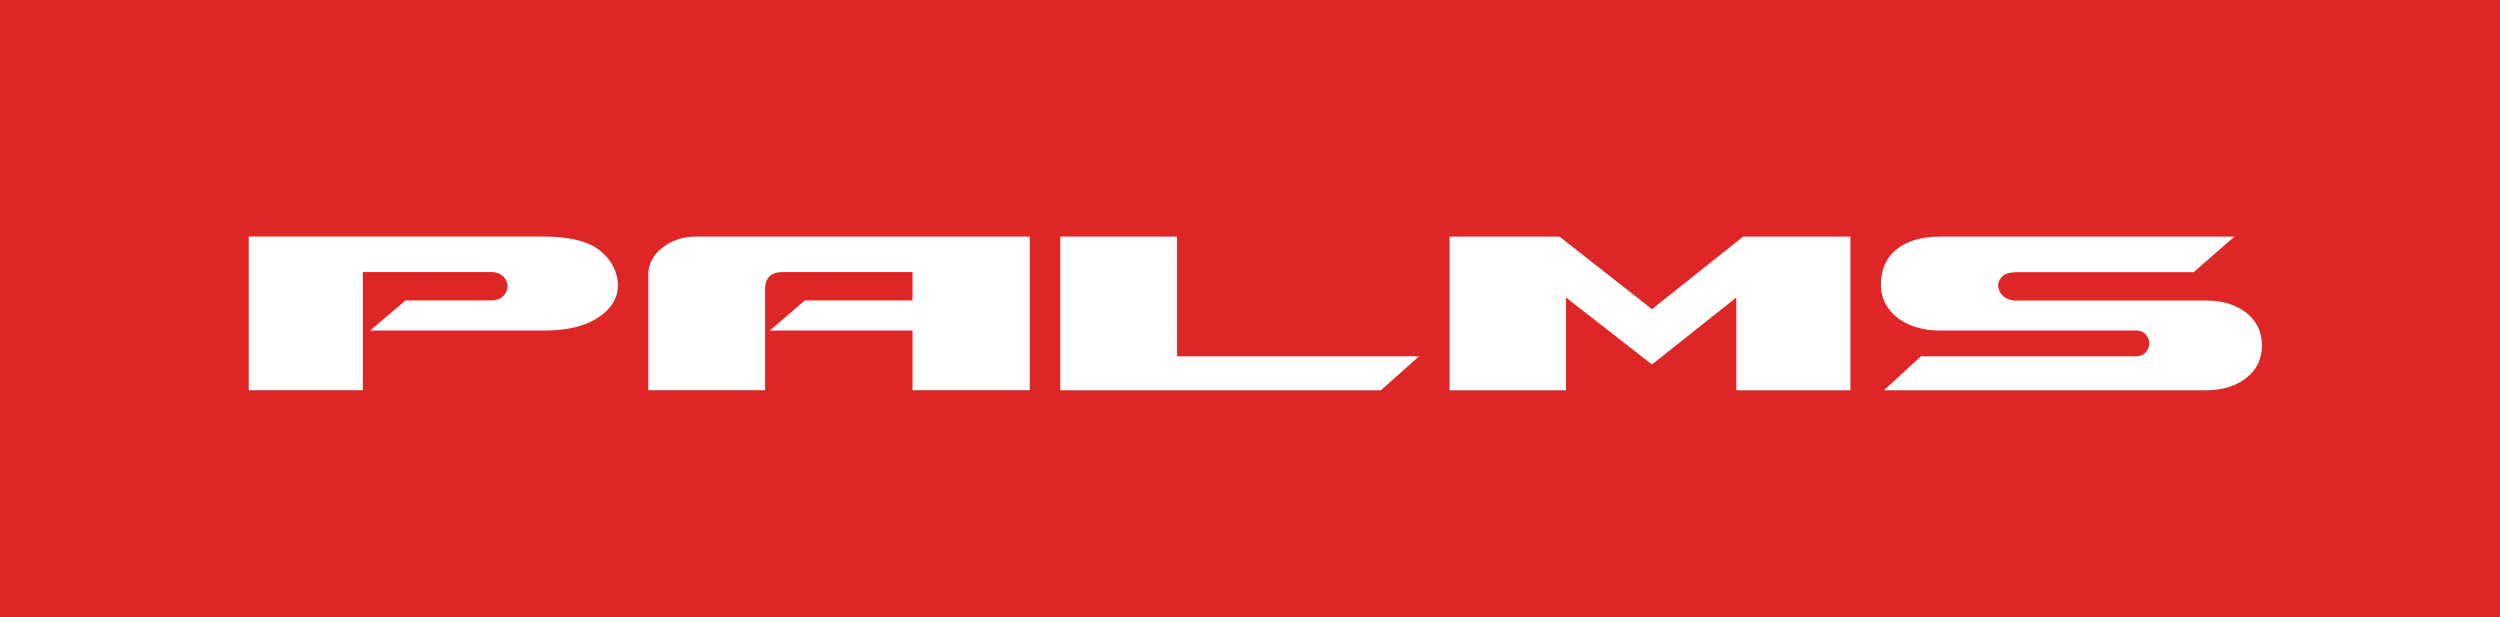
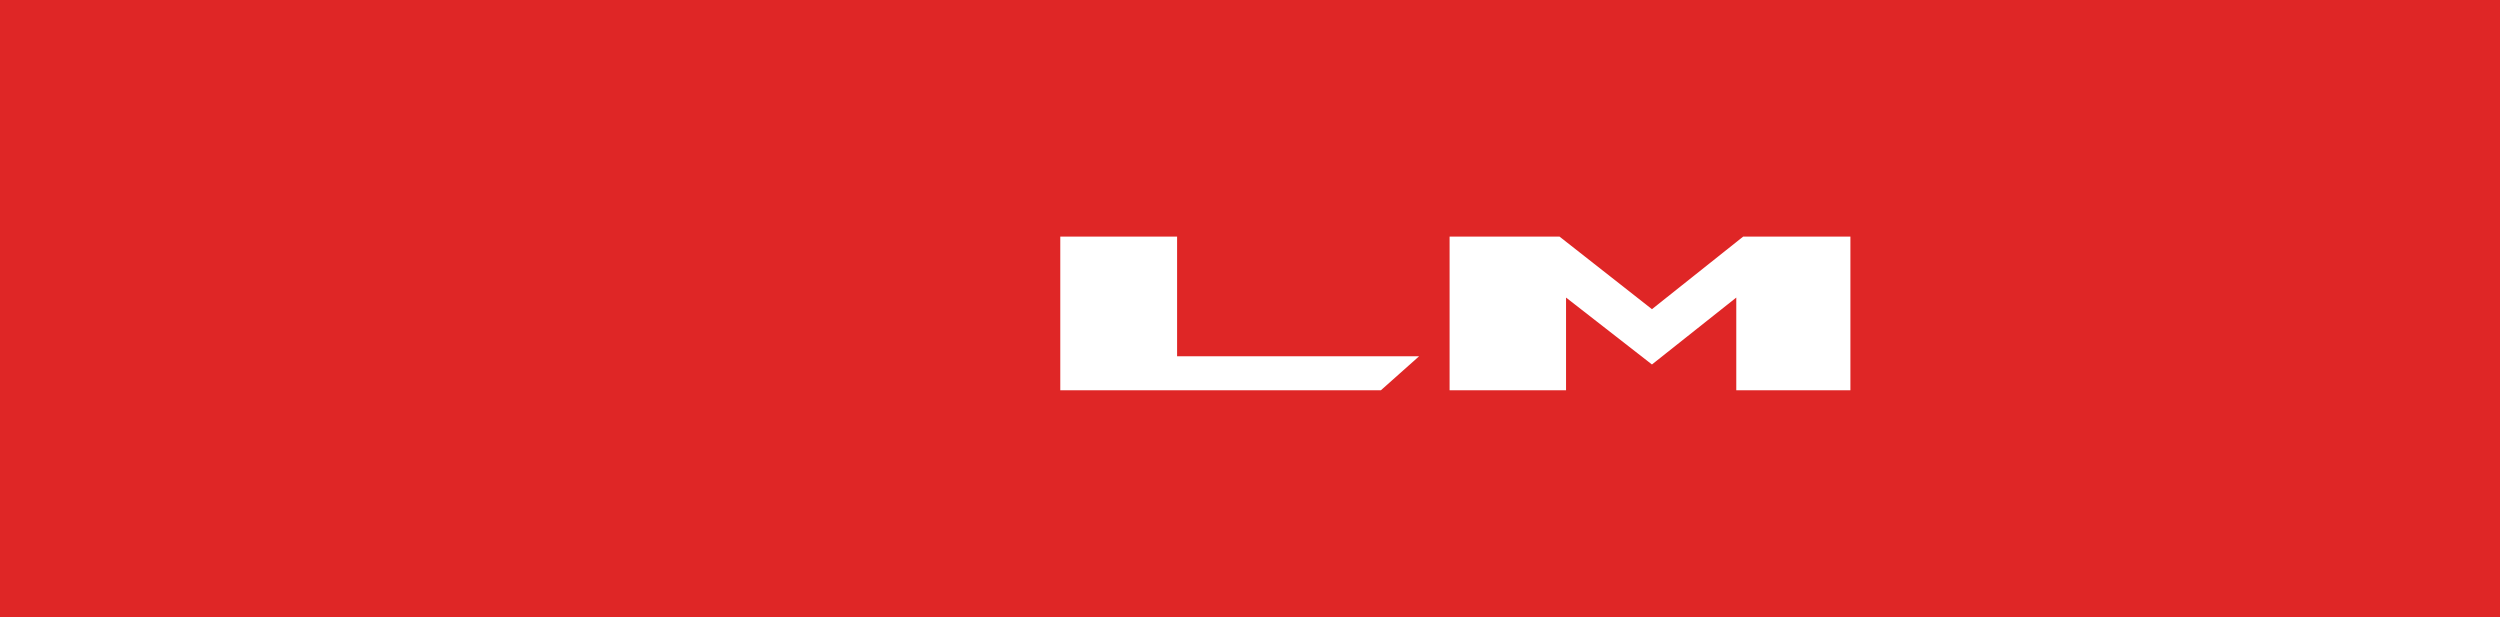
<svg xmlns="http://www.w3.org/2000/svg" width="158" height="39" viewBox="0 0 158 39" fill="none">
  <rect x="0" y="0" width="158" height="39" fill="#333333" stroke="none" />
  <g clip-path="url(#clip0_1341_7284)">
    <path d="M158 0H0V39H158V0Z" fill="#DF2626" />
-     <path d="M118.876 17.973C118.865 18.395 118.964 18.815 119.166 19.204C119.351 19.55 119.622 19.86 119.961 20.114C120.305 20.37 120.707 20.567 121.144 20.693C121.602 20.825 122.084 20.891 122.568 20.89H134.97C135.097 20.884 135.223 20.904 135.337 20.95C135.451 20.995 135.548 21.064 135.62 21.15C135.762 21.311 135.838 21.506 135.838 21.705C135.838 21.904 135.762 22.098 135.62 22.259C135.544 22.347 135.442 22.416 135.324 22.461C135.205 22.506 135.075 22.526 134.945 22.517H121.409L119.069 24.663H139.429C140.461 24.663 141.302 24.405 141.964 23.888C142.626 23.37 142.952 22.684 142.952 21.827C142.952 20.969 142.622 20.279 141.964 19.766C141.306 19.253 140.461 18.992 139.429 18.992H127.446C127.288 19 127.13 18.979 126.984 18.93C126.838 18.882 126.706 18.807 126.6 18.711C126.414 18.541 126.304 18.324 126.286 18.096C126.271 17.872 126.362 17.651 126.54 17.481C126.724 17.298 127.019 17.202 127.422 17.202H138.638L141.216 14.954H122.616C121.443 14.954 120.526 15.221 119.865 15.756C119.205 16.29 118.875 17.028 118.876 17.97" fill="white" />
    <path d="M91.614 24.663V14.954H98.563L104.403 19.54L110.168 14.954H116.946V24.663H109.733V18.806L104.403 23.035L98.974 18.806V24.663H91.614Z" fill="white" />
    <path d="M67.01 24.663H87.275L89.686 22.517H74.392V14.954H67.01V24.663Z" fill="white" />
-     <path d="M43.994 14.954H65.08V24.662H57.673V20.889H48.651L50.87 18.985H57.673V17.195H49.47C48.731 17.195 48.355 17.555 48.355 18.268V24.662H40.97V17.356C40.967 17.037 41.044 16.722 41.198 16.43C41.351 16.137 41.577 15.874 41.862 15.658C42.142 15.429 42.475 15.249 42.841 15.128C43.207 15.007 43.599 14.948 43.994 14.954Z" fill="white" />
-     <path d="M22.933 17.196H30.992C31.146 17.186 31.301 17.207 31.443 17.256C31.585 17.304 31.712 17.379 31.813 17.475C31.985 17.649 32.078 17.866 32.078 18.09C32.078 18.314 31.985 18.531 31.813 18.705C31.635 18.89 31.362 18.985 30.992 18.985H25.636L23.392 20.89H34.392C35.842 20.89 36.976 20.618 37.797 20.075C38.617 19.533 39.035 18.871 39.051 18.09C39.061 17.678 38.969 17.268 38.78 16.886C38.592 16.503 38.311 16.157 37.954 15.866C37.223 15.255 36.028 14.95 34.37 14.95H15.721V24.659H22.933V17.196Z" fill="white" />
  </g>
  <defs>
    <clipPath id="clip0_1341_7284">
      <rect width="158" height="39" fill="white" />
    </clipPath>
  </defs>
</svg>